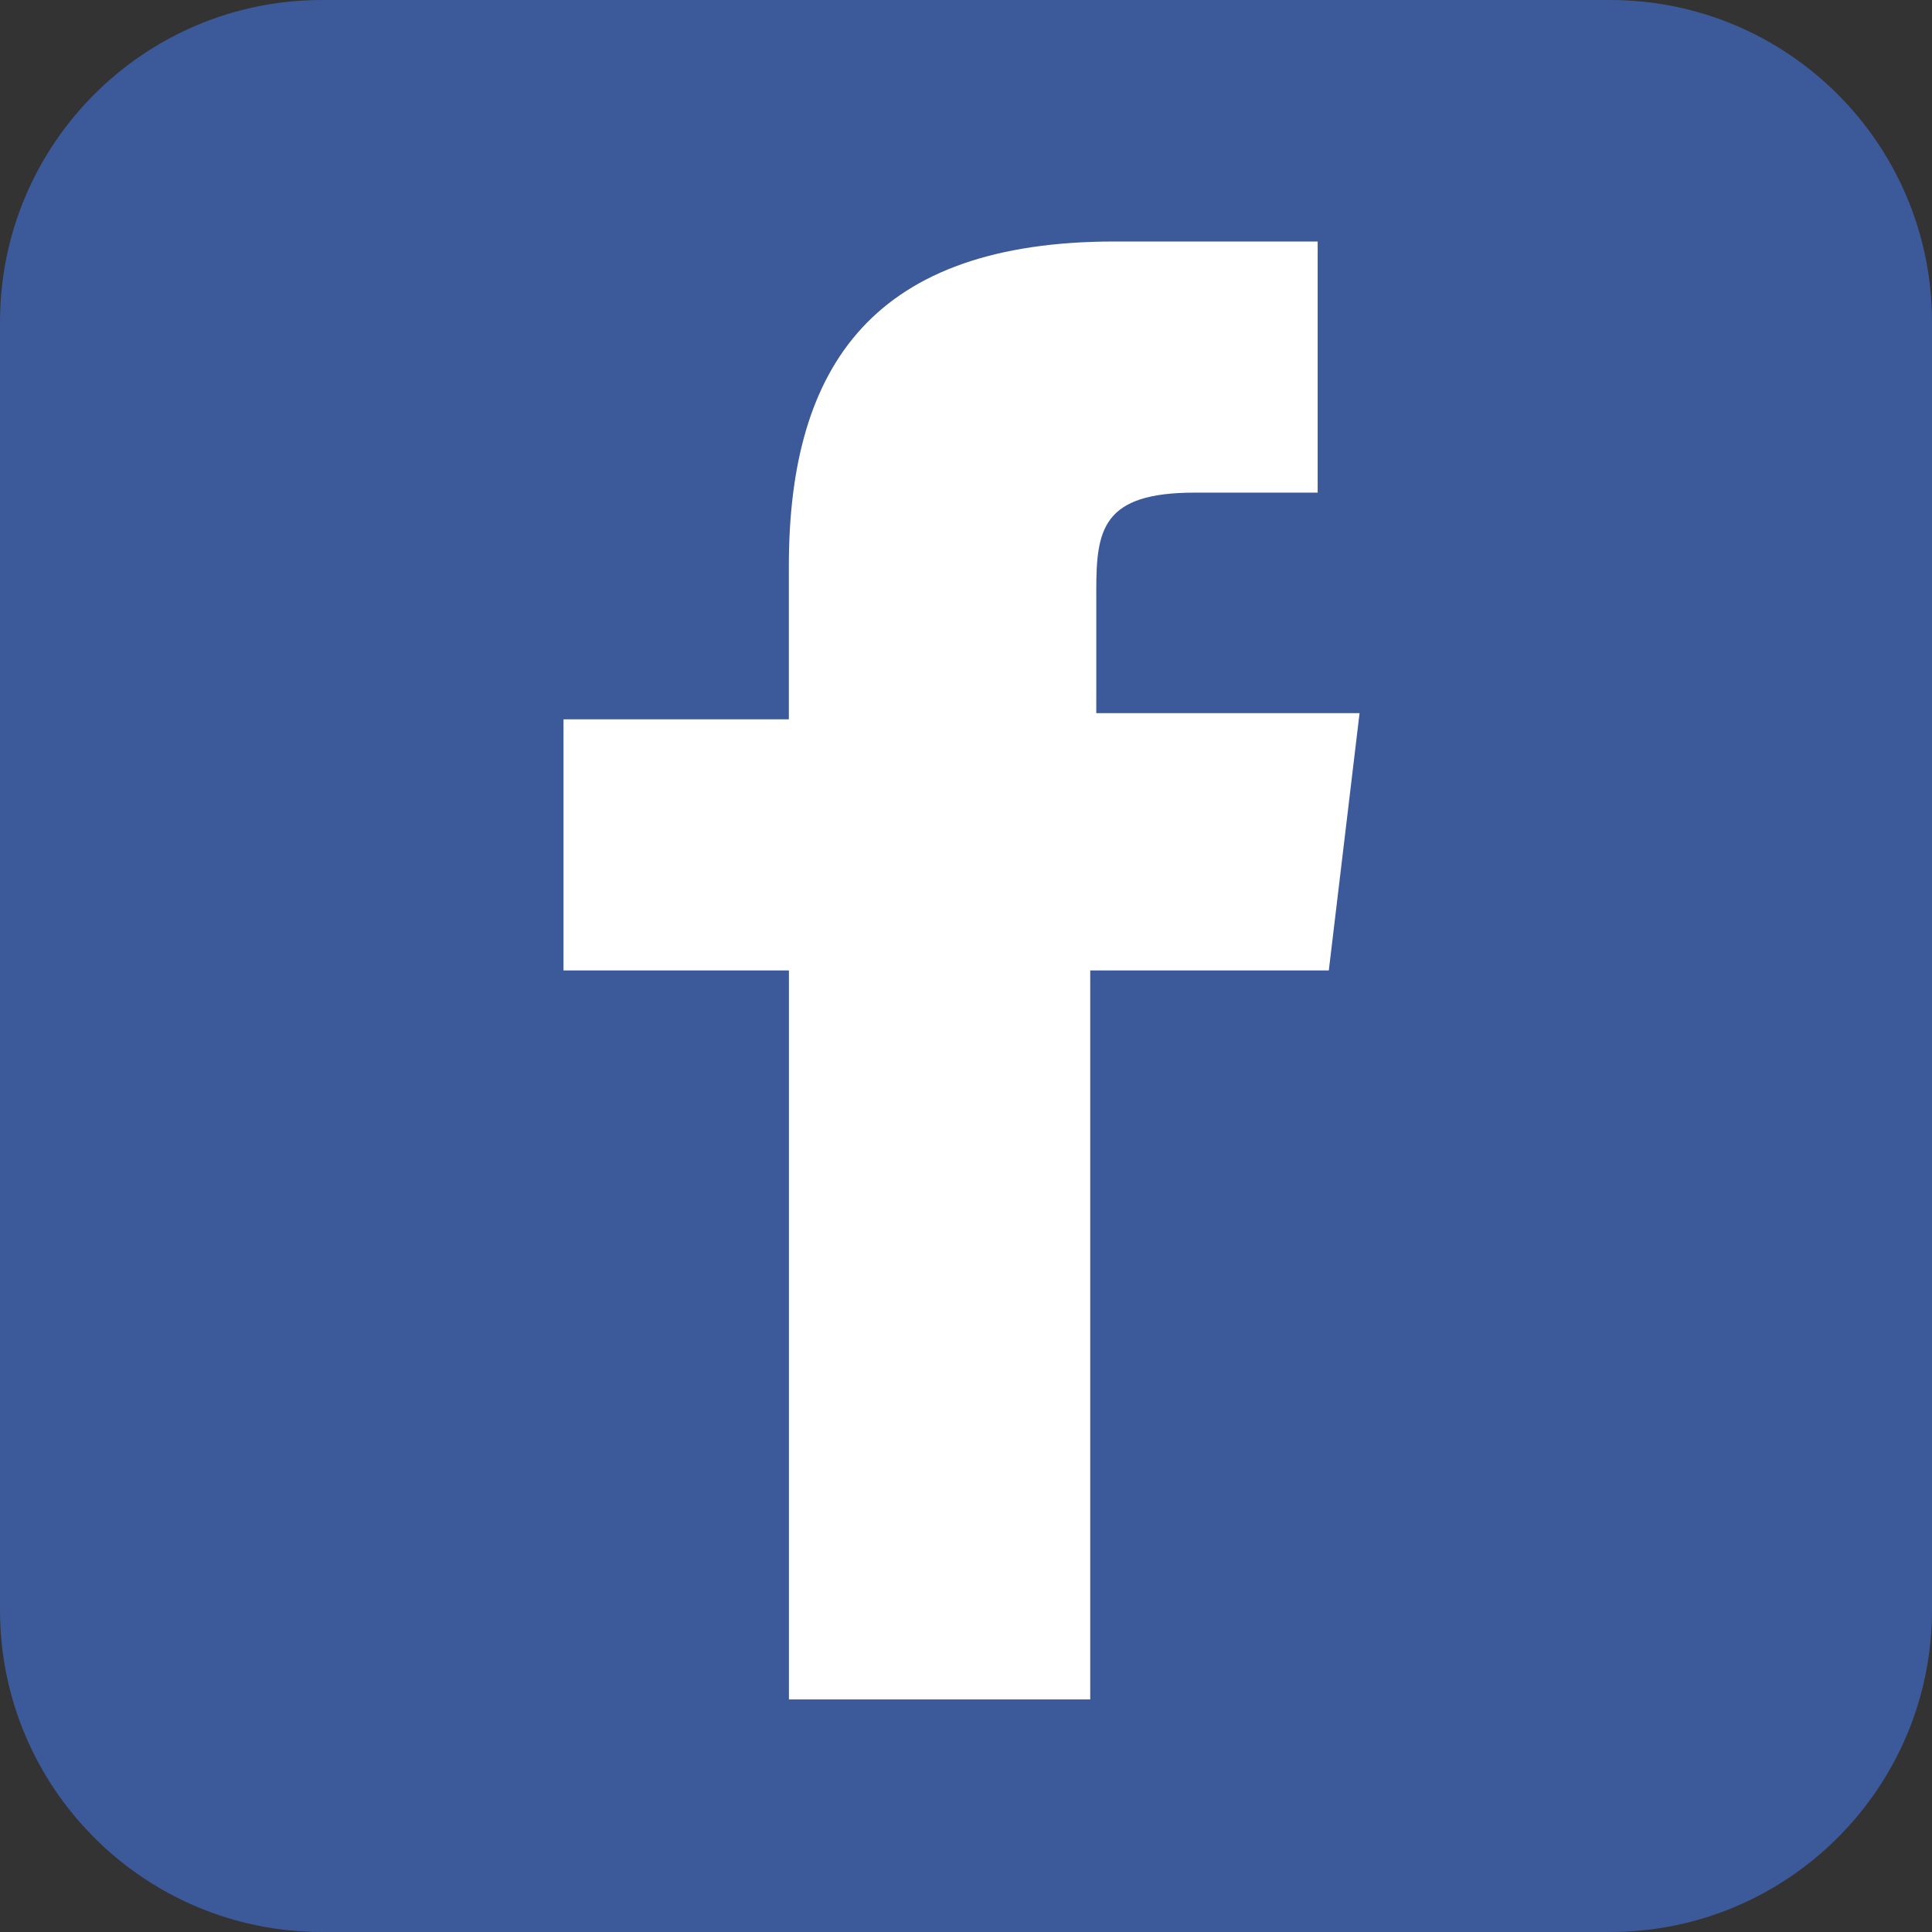
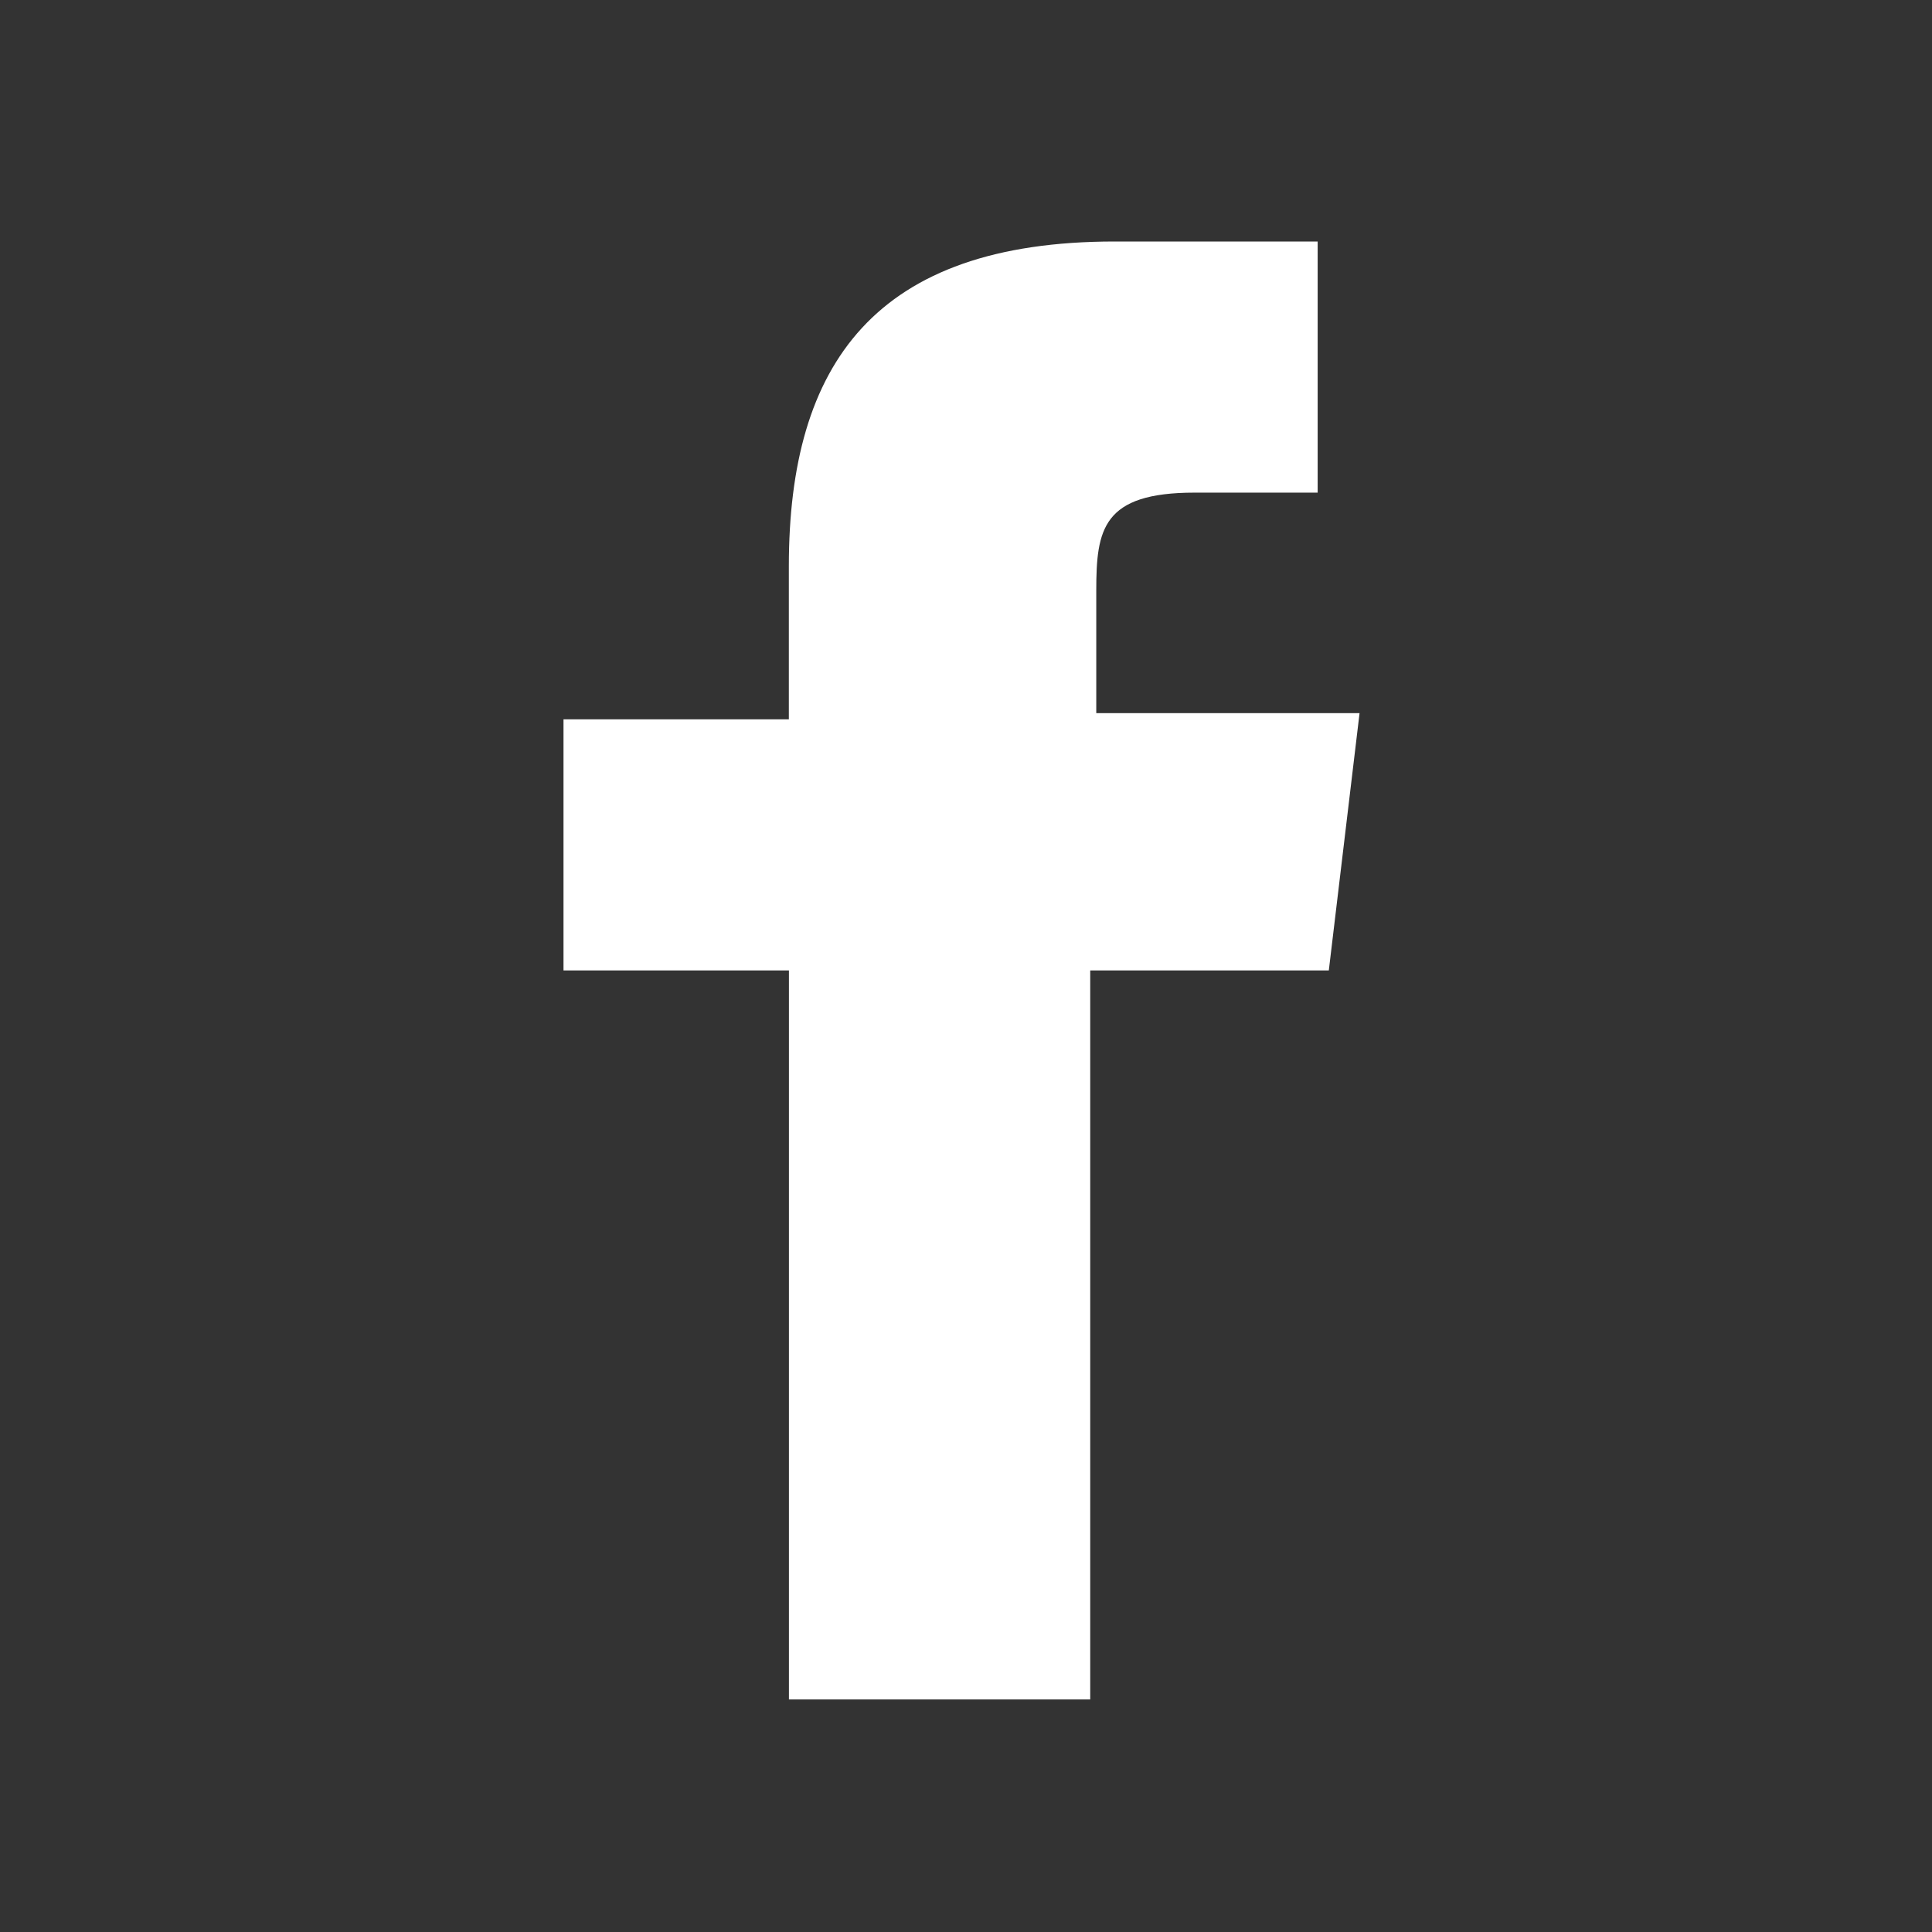
<svg xmlns="http://www.w3.org/2000/svg" width="216" height="216" viewBox="0 0 216 216" fill="none">
  <rect x="0" y="0" width="216" height="216" fill="#333333" stroke="none" />
-   <path d="M180 0H36C16.118 0 0 16.118 0 36V180C0 199.882 16.118 216 36 216H180C199.882 216 216 199.882 216 180V36C216 16.118 199.882 0 180 0Z" fill="#3C5A99" />
  <path d="M144.57 108.494H121.888V190H88.204V108.494H63V80.419H88.194V63.294C88.194 40.702 97.822 27 124.633 27H147.316V55.077H133.559C123.25 55.077 122.564 59.189 122.564 66.029V79.73H152L148.563 108.496L144.57 108.494Z" fill="white" />
</svg>